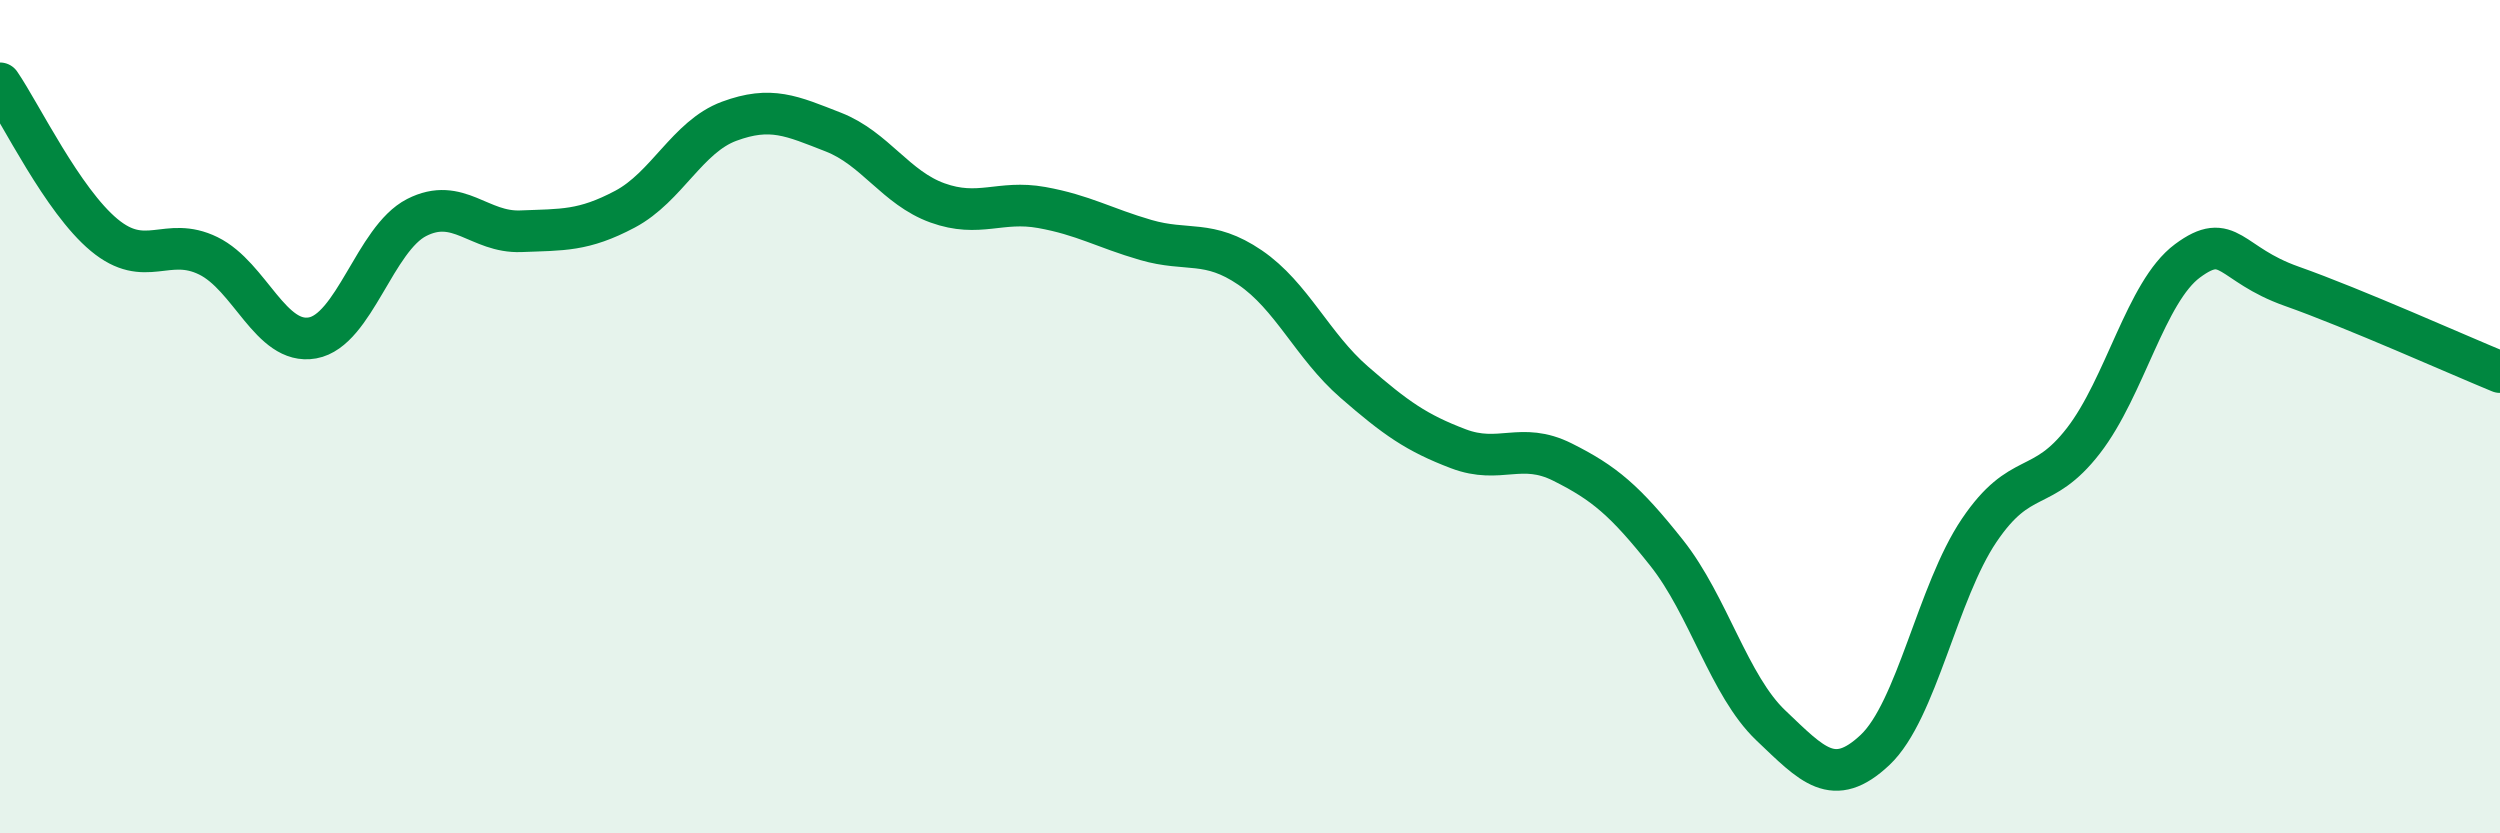
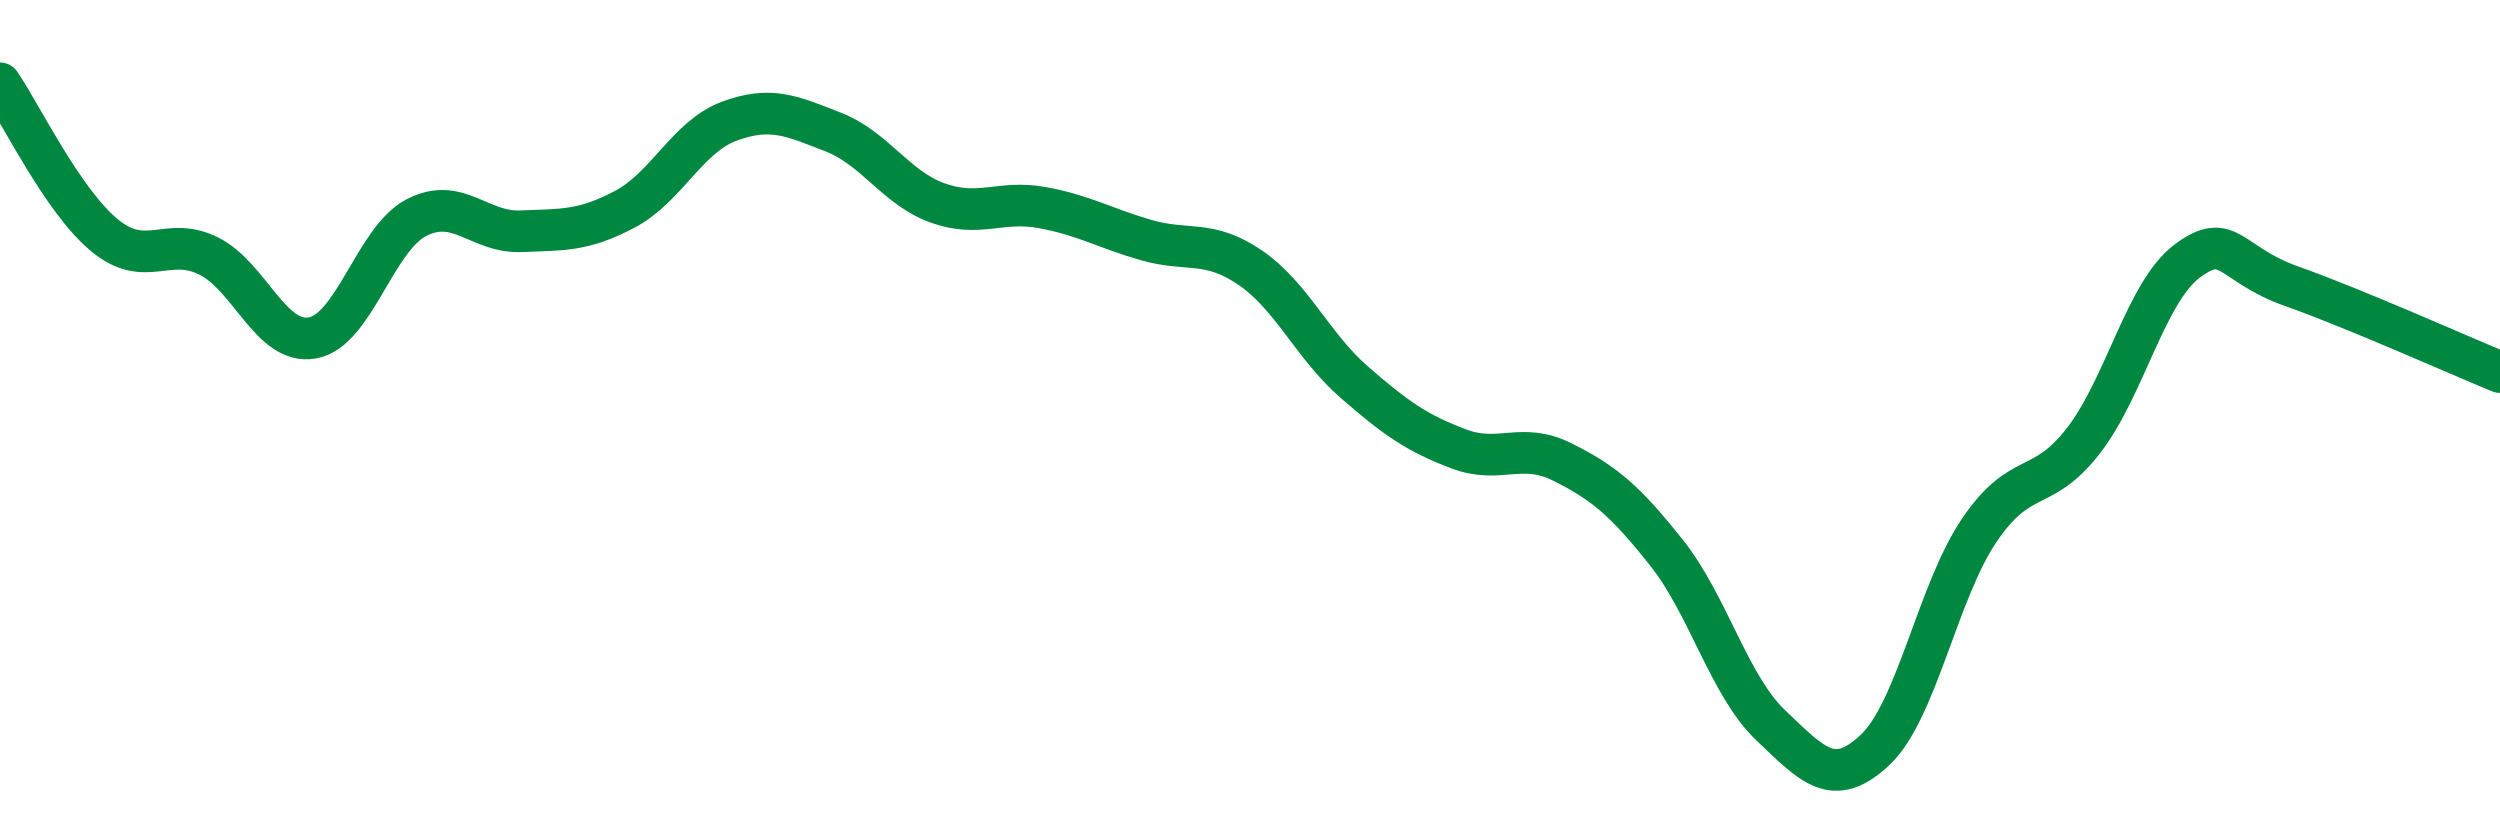
<svg xmlns="http://www.w3.org/2000/svg" width="60" height="20" viewBox="0 0 60 20">
-   <path d="M 0,2 C 0.5,2.73 1.5,4.81 2.5,5.64 C 3.5,6.47 4,5.65 5,6.14 C 6,6.63 6.5,8.29 7.5,8.11 C 8.5,7.93 9,5.73 10,5.22 C 11,4.71 11.5,5.59 12.5,5.55 C 13.5,5.51 14,5.55 15,5.02 C 16,4.49 16.5,3.28 17.5,2.91 C 18.5,2.54 19,2.78 20,3.17 C 21,3.56 21.5,4.51 22.5,4.87 C 23.5,5.23 24,4.8 25,4.98 C 26,5.16 26.5,5.47 27.5,5.76 C 28.5,6.05 29,5.74 30,6.42 C 31,7.1 31.5,8.3 32.5,9.17 C 33.5,10.04 34,10.39 35,10.77 C 36,11.15 36.5,10.59 37.5,11.09 C 38.5,11.59 39,12.01 40,13.27 C 41,14.53 41.5,16.46 42.5,17.41 C 43.5,18.36 44,18.94 45,18 C 46,17.06 46.5,14.21 47.5,12.73 C 48.5,11.25 49,11.87 50,10.58 C 51,9.29 51.5,7 52.5,6.26 C 53.5,5.52 53.5,6.34 55,6.87 C 56.5,7.4 59,8.52 60,8.93L60 20L0 20Z" fill="#008740" opacity="0.1" stroke-linecap="round" stroke-linejoin="round" />
  <path d="M 0,2 C 0.5,2.73 1.5,4.81 2.5,5.64 C 3.5,6.47 4,5.65 5,6.14 C 6,6.63 6.5,8.29 7.5,8.11 C 8.5,7.93 9,5.73 10,5.22 C 11,4.71 11.5,5.59 12.5,5.55 C 13.5,5.51 14,5.55 15,5.02 C 16,4.49 16.5,3.28 17.5,2.91 C 18.5,2.54 19,2.78 20,3.17 C 21,3.56 21.5,4.51 22.5,4.87 C 23.5,5.23 24,4.8 25,4.98 C 26,5.16 26.5,5.47 27.5,5.76 C 28.5,6.05 29,5.74 30,6.42 C 31,7.1 31.5,8.3 32.5,9.17 C 33.5,10.04 34,10.39 35,10.77 C 36,11.15 36.5,10.59 37.5,11.09 C 38.5,11.59 39,12.01 40,13.27 C 41,14.53 41.5,16.46 42.5,17.41 C 43.5,18.36 44,18.94 45,18 C 46,17.06 46.5,14.21 47.5,12.73 C 48.5,11.25 49,11.87 50,10.58 C 51,9.29 51.5,7 52.5,6.26 C 53.5,5.52 53.5,6.34 55,6.87 C 56.5,7.4 59,8.52 60,8.93" stroke="#008740" stroke-width="1" fill="none" stroke-linecap="round" stroke-linejoin="round" />
</svg>